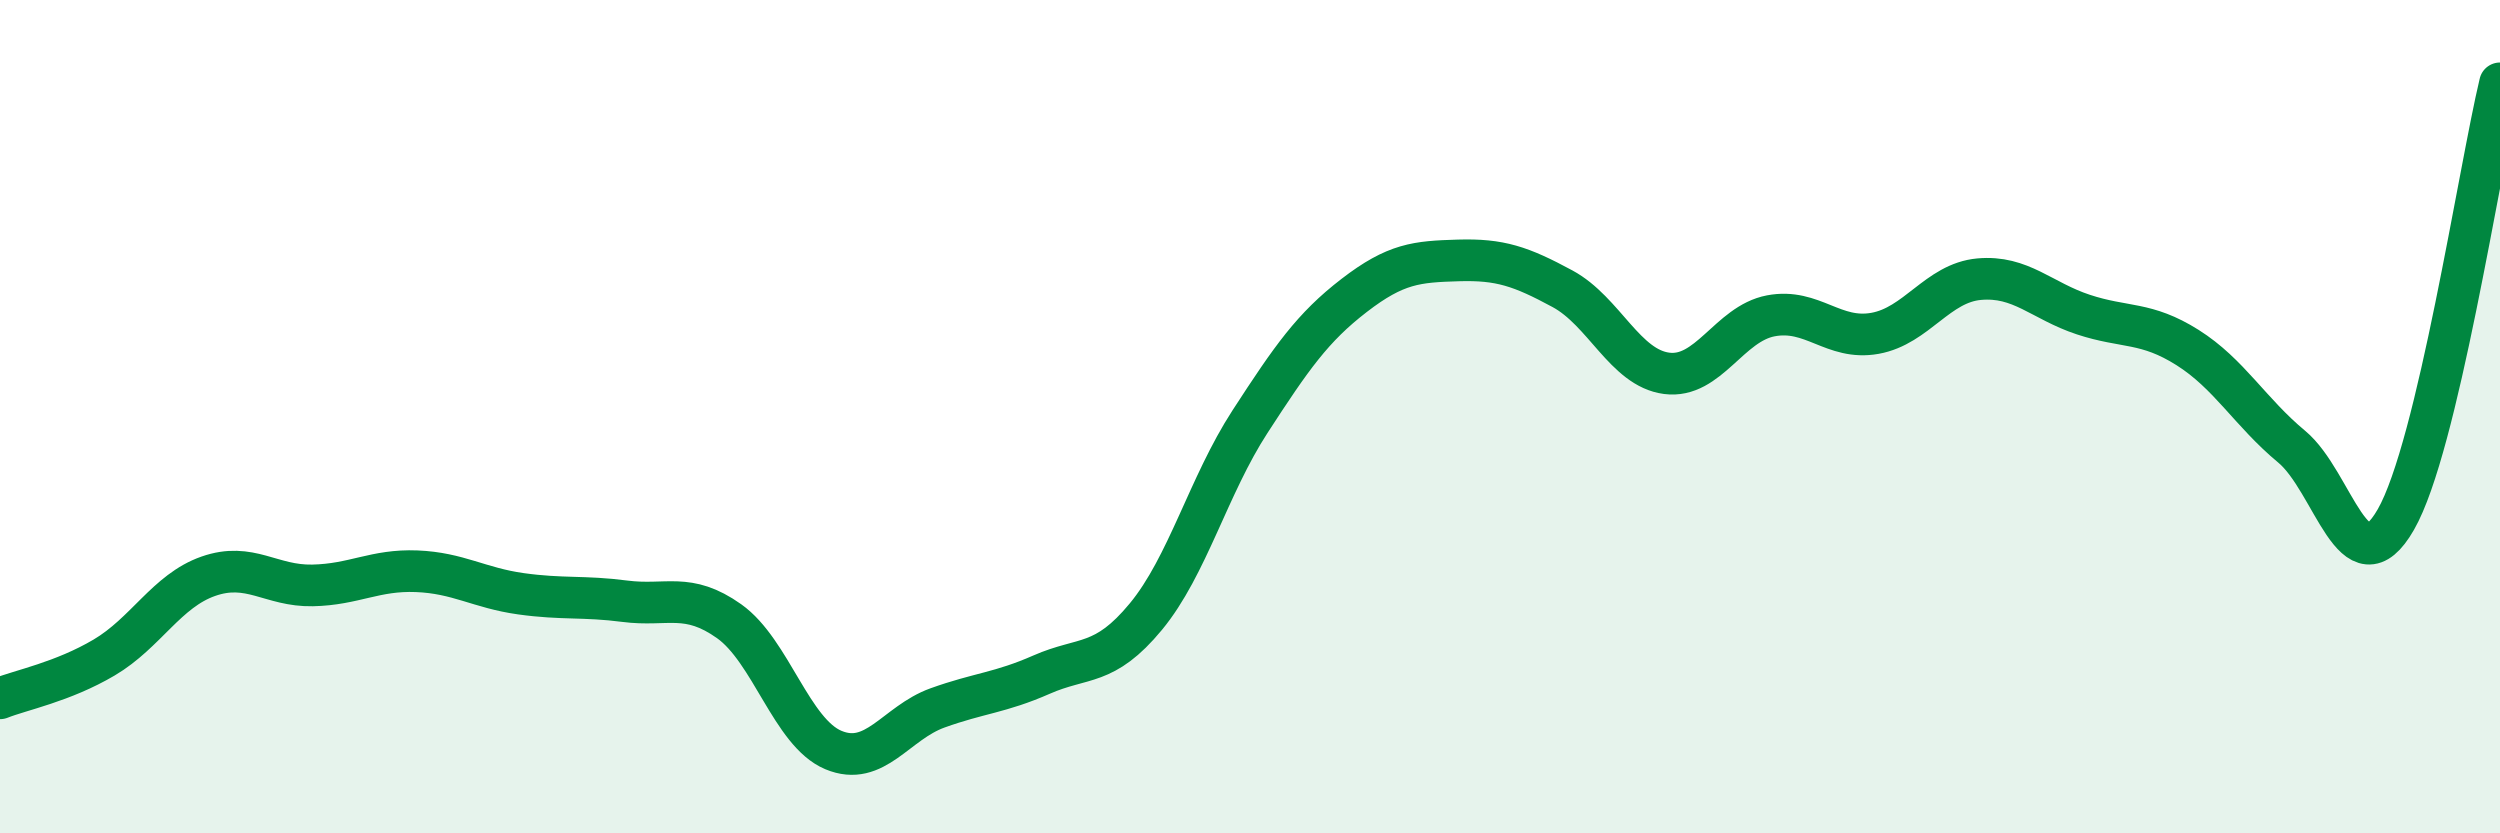
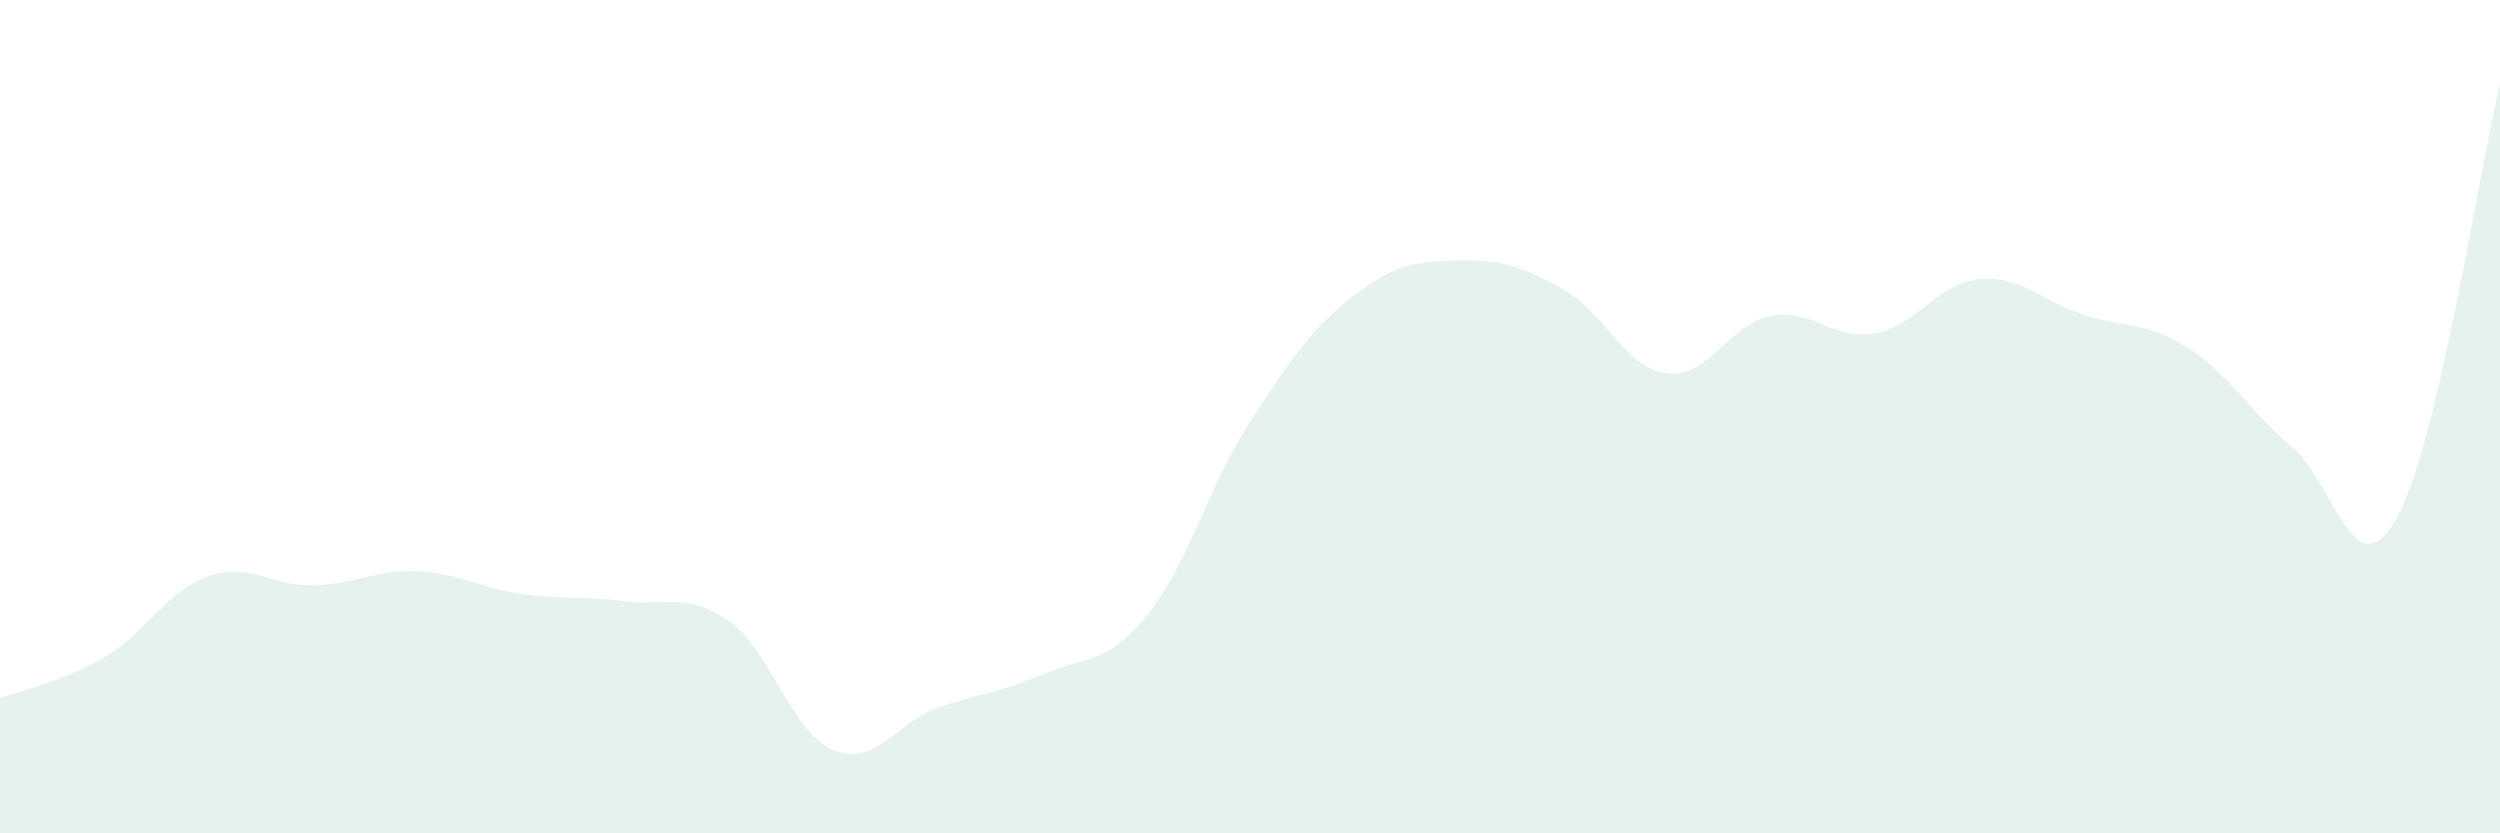
<svg xmlns="http://www.w3.org/2000/svg" width="60" height="20" viewBox="0 0 60 20">
  <path d="M 0,16.76 C 0.5,16.56 1.5,16.37 2.5,15.78 C 3.5,15.19 4,14.18 5,13.83 C 6,13.48 6.5,14.07 7.5,14.05 C 8.5,14.03 9,13.67 10,13.71 C 11,13.75 11.5,14.11 12.5,14.25 C 13.5,14.39 14,14.3 15,14.43 C 16,14.56 16.5,14.2 17.5,14.91 C 18.5,15.62 19,17.58 20,18 C 21,18.42 21.5,17.35 22.5,16.99 C 23.5,16.63 24,16.63 25,16.19 C 26,15.75 26.5,16.01 27.5,14.8 C 28.5,13.59 29,11.66 30,10.12 C 31,8.58 31.5,7.86 32.5,7.09 C 33.5,6.32 34,6.28 35,6.25 C 36,6.22 36.5,6.39 37.5,6.93 C 38.5,7.47 39,8.83 40,8.96 C 41,9.09 41.5,7.77 42.5,7.58 C 43.5,7.39 44,8.18 45,8 C 46,7.82 46.5,6.79 47.5,6.7 C 48.5,6.61 49,7.22 50,7.55 C 51,7.88 51.5,7.71 52.5,8.34 C 53.5,8.97 54,9.89 55,10.72 C 56,11.55 56.5,14.21 57.5,12.47 C 58.5,10.73 59.5,4.09 60,2L60 20L0 20Z" fill="#008740" opacity="0.1" stroke-linecap="round" stroke-linejoin="round" />
-   <path d="M 0,16.76 C 0.5,16.56 1.5,16.37 2.5,15.78 C 3.5,15.19 4,14.18 5,13.83 C 6,13.48 6.5,14.07 7.5,14.05 C 8.5,14.03 9,13.67 10,13.71 C 11,13.75 11.5,14.11 12.5,14.25 C 13.5,14.39 14,14.3 15,14.43 C 16,14.56 16.5,14.2 17.5,14.91 C 18.5,15.62 19,17.58 20,18 C 21,18.42 21.5,17.35 22.5,16.99 C 23.5,16.63 24,16.63 25,16.19 C 26,15.75 26.5,16.01 27.5,14.8 C 28.5,13.59 29,11.66 30,10.12 C 31,8.58 31.5,7.86 32.5,7.09 C 33.5,6.32 34,6.28 35,6.25 C 36,6.22 36.5,6.39 37.5,6.93 C 38.5,7.47 39,8.83 40,8.96 C 41,9.09 41.5,7.77 42.5,7.58 C 43.5,7.39 44,8.18 45,8 C 46,7.82 46.5,6.79 47.5,6.7 C 48.5,6.61 49,7.22 50,7.55 C 51,7.88 51.5,7.71 52.5,8.34 C 53.5,8.97 54,9.89 55,10.72 C 56,11.55 56.5,14.21 57.5,12.47 C 58.5,10.73 59.5,4.09 60,2" stroke="#008740" stroke-width="1" fill="none" stroke-linecap="round" stroke-linejoin="round" />
</svg>